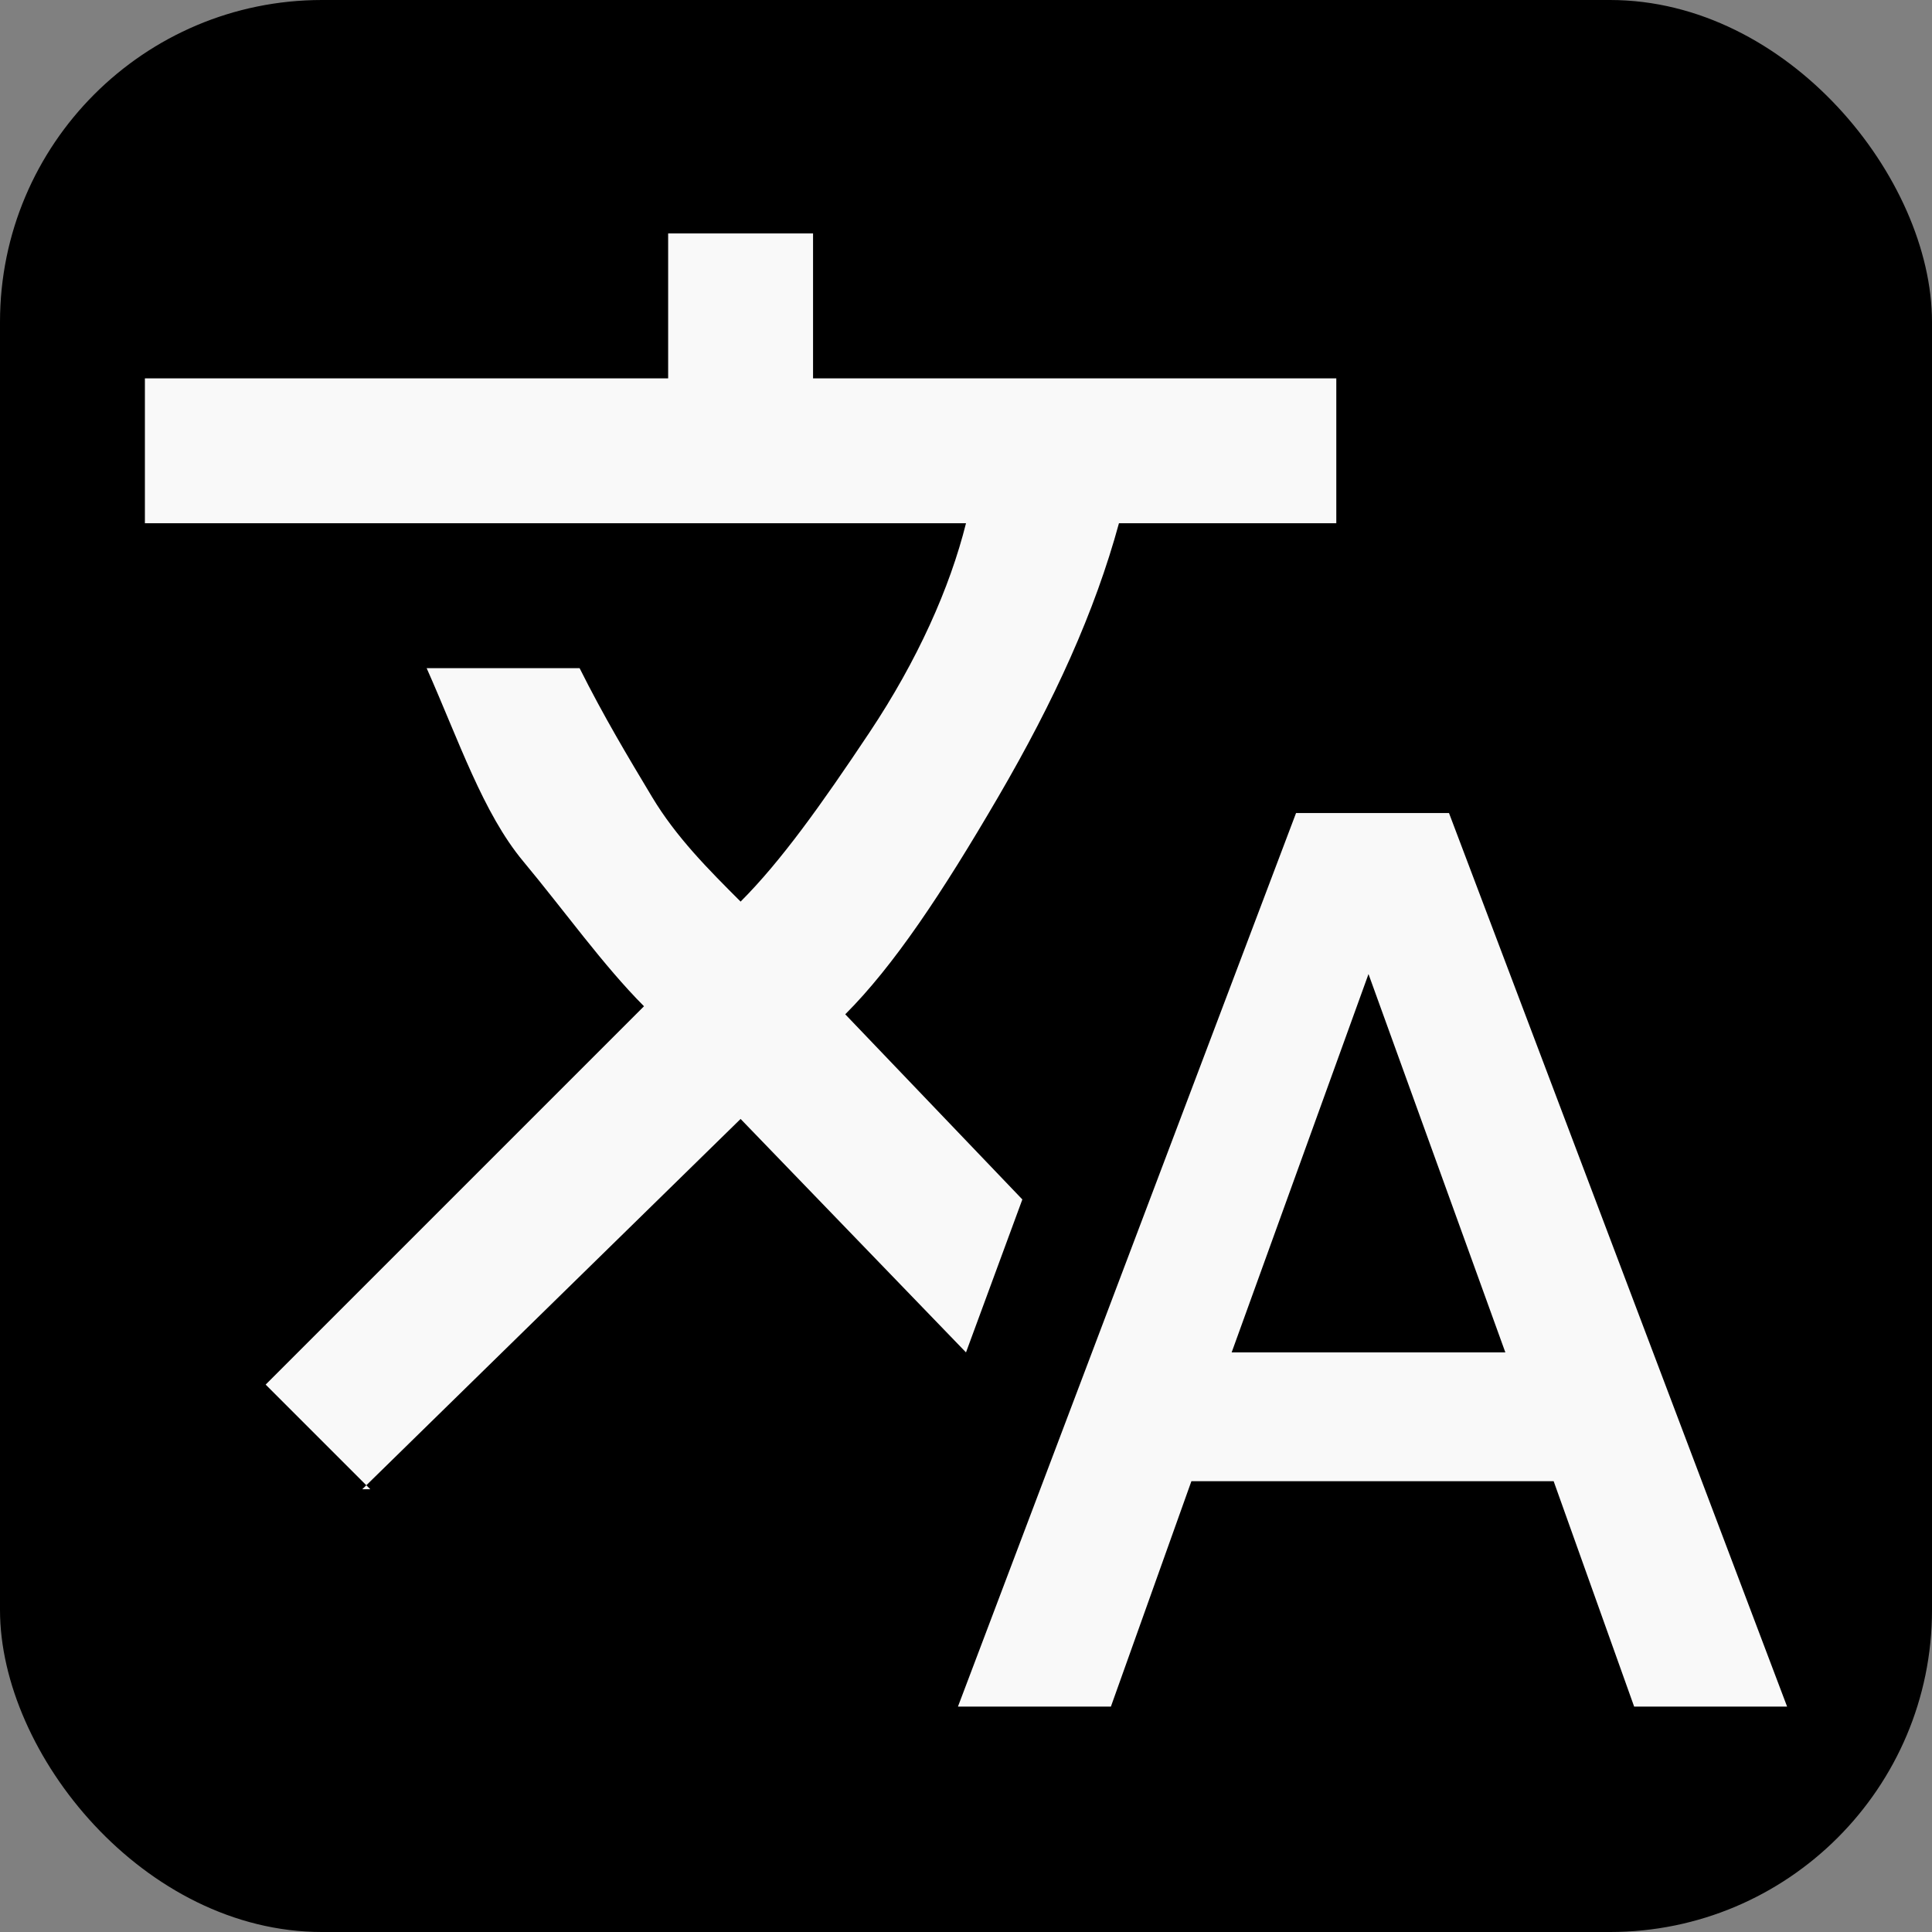
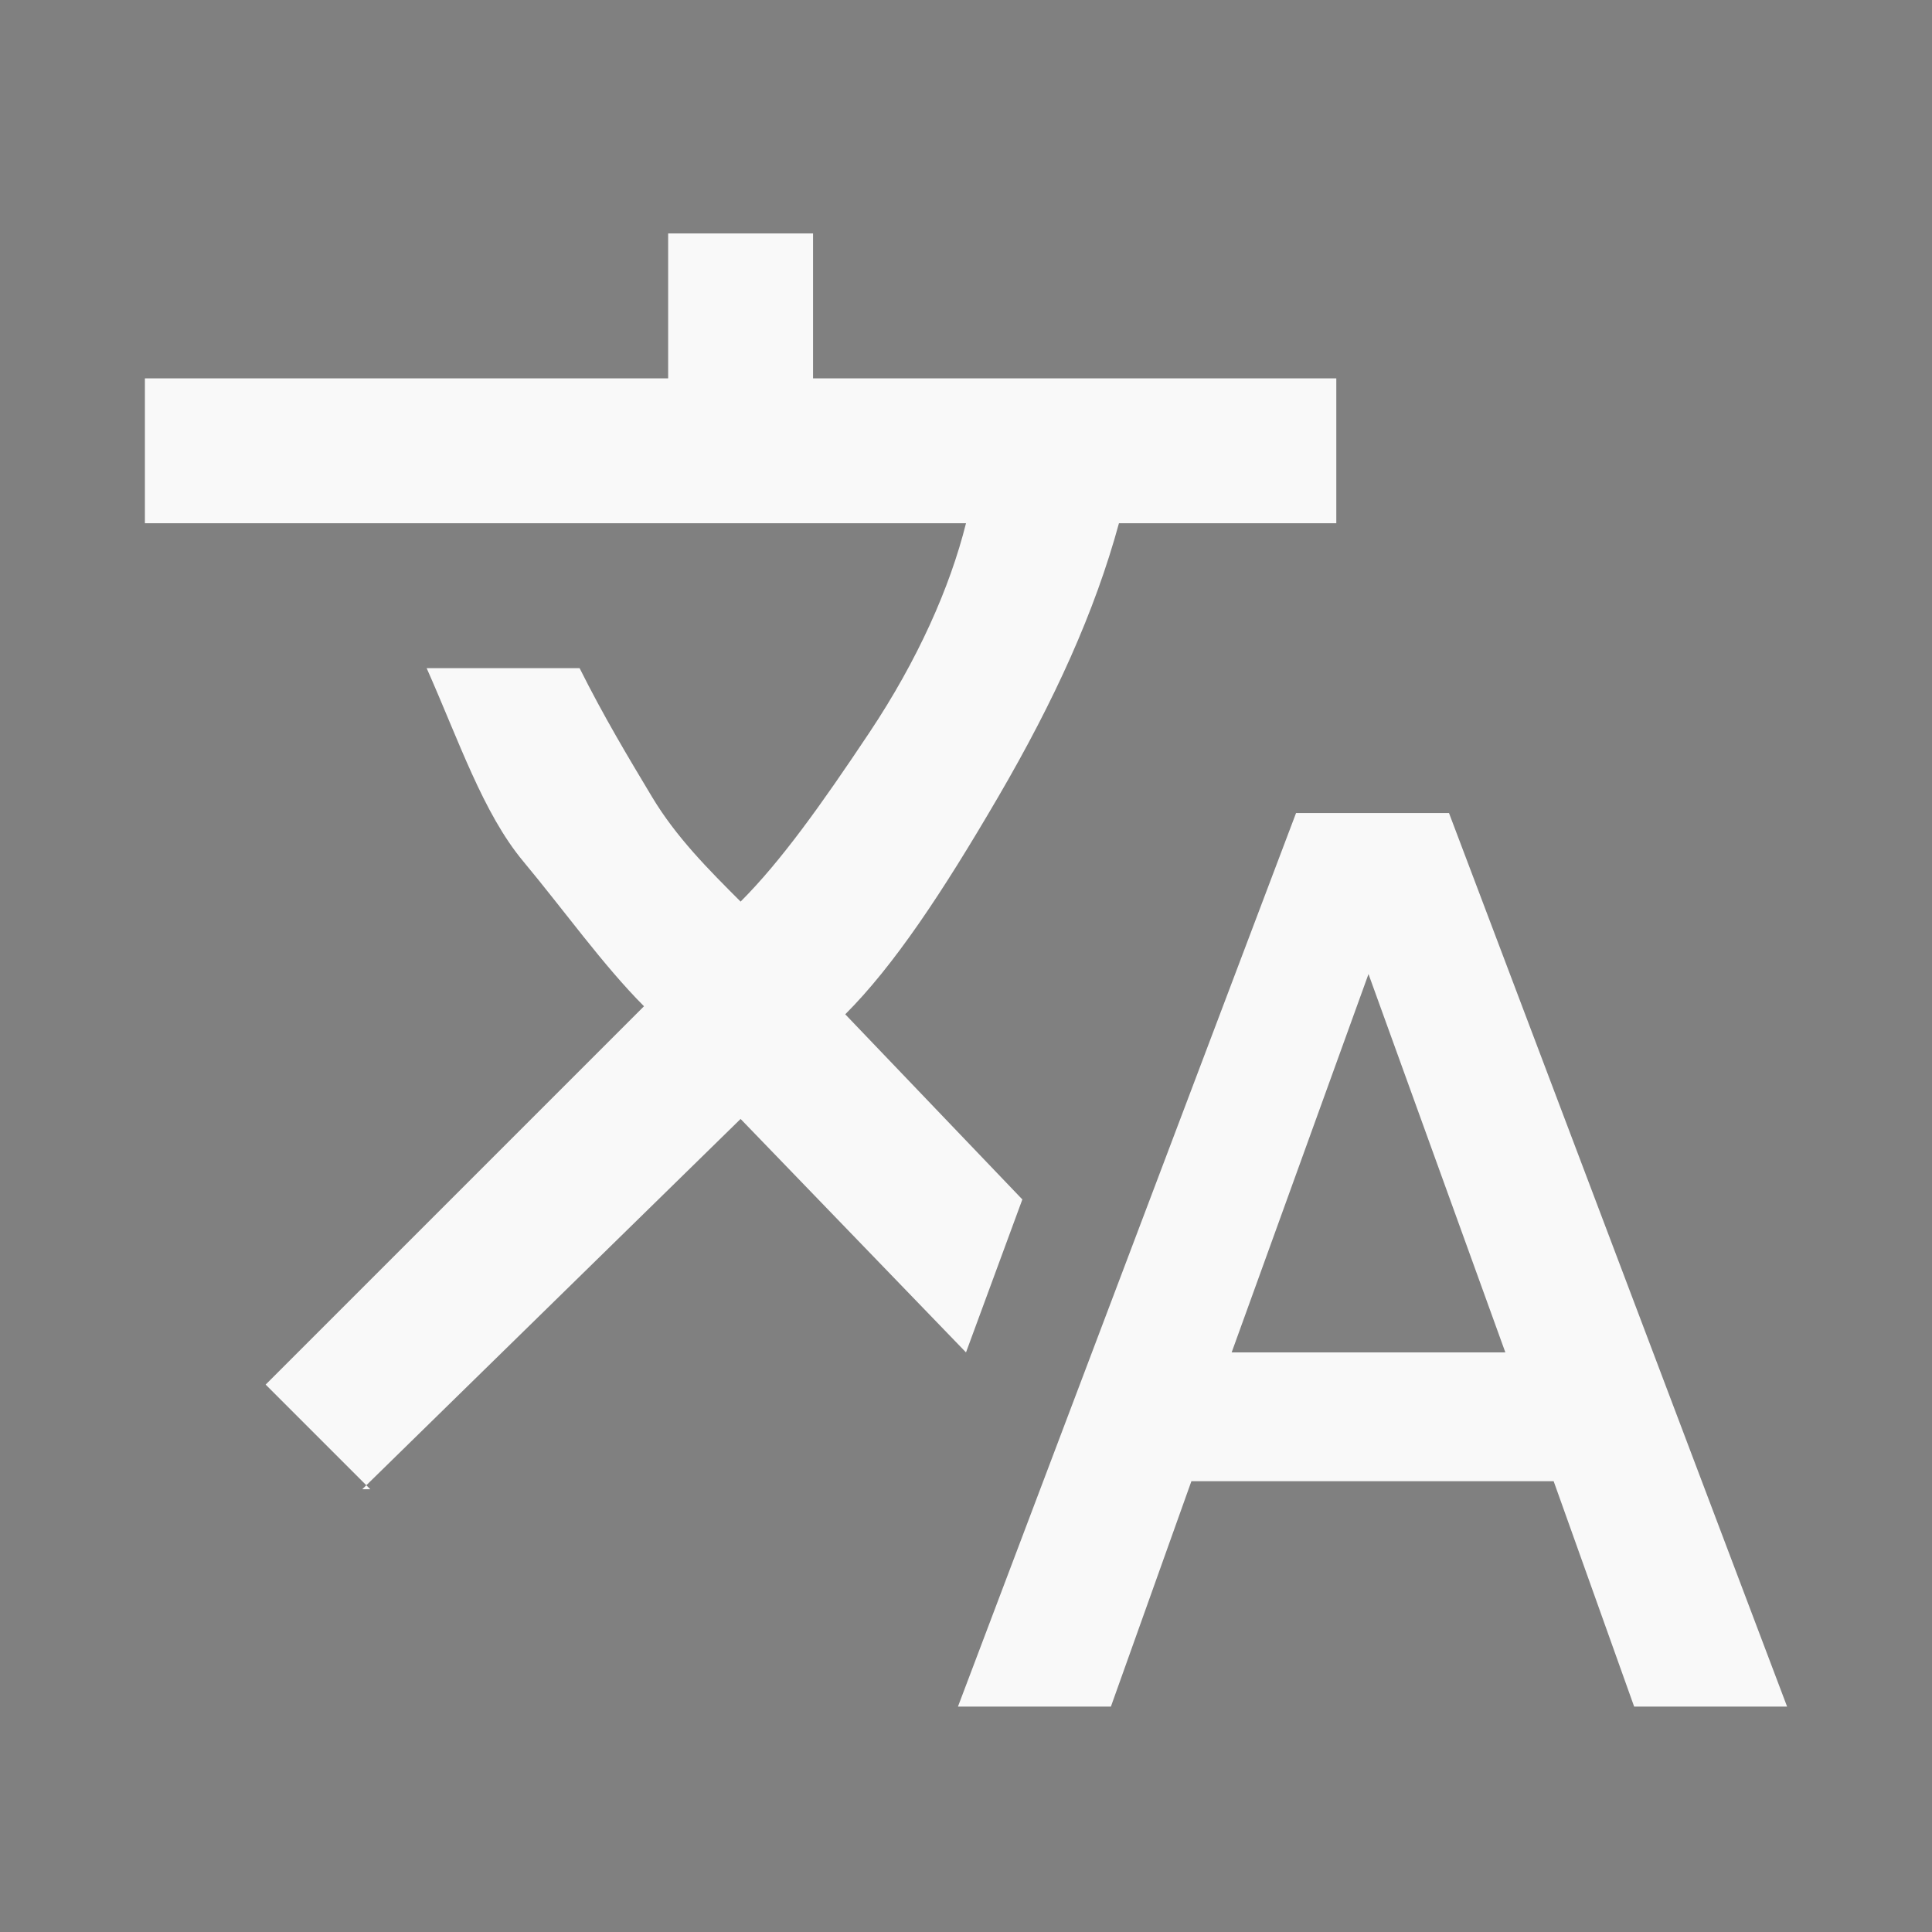
<svg xmlns="http://www.w3.org/2000/svg" version="1.1" viewBox="0 0 24 24">
  <rect x="0" y="0" width="24" height="24" fill="#808080" stroke="none" />
  <defs>
    <style>
      .cls-1 {
        fill: #f9f9f9;
      }
    </style>
  </defs>
  <g>
    <g id="Capa_1">
-       <rect x="0" y="0" width="24" height="24" rx="4" ry="4" />
      <path class="cls-1" d="M11.9,21.2l4.2-11.1h1.9l4.2,11.1h-1.9l-1-2.8h-4.5l-1,2.8h-1.9ZM4.6,18.5l-1.3-1.3,4.7-4.7c-.5-.5-1-1.2-1.5-1.8s-.8-1.5-1.2-2.4h1.9c.3.6.6,1.1.9,1.6s.7.9,1.1,1.3c.5-.5,1-1.2,1.6-2.1s1-1.8,1.2-2.6H1.8v-1.8h6.5v-1.8h1.8v1.8h6.5v1.8h-2.7c-.3,1.1-.8,2.2-1.5,3.4s-1.3,2.1-1.9,2.7l2.2,2.3-.7,1.9-2.8-2.9-4.7,4.6ZM15.4,16.8h3.3l-1.7-4.7-1.7,4.7Z" />
    </g>
  </g>
</svg>